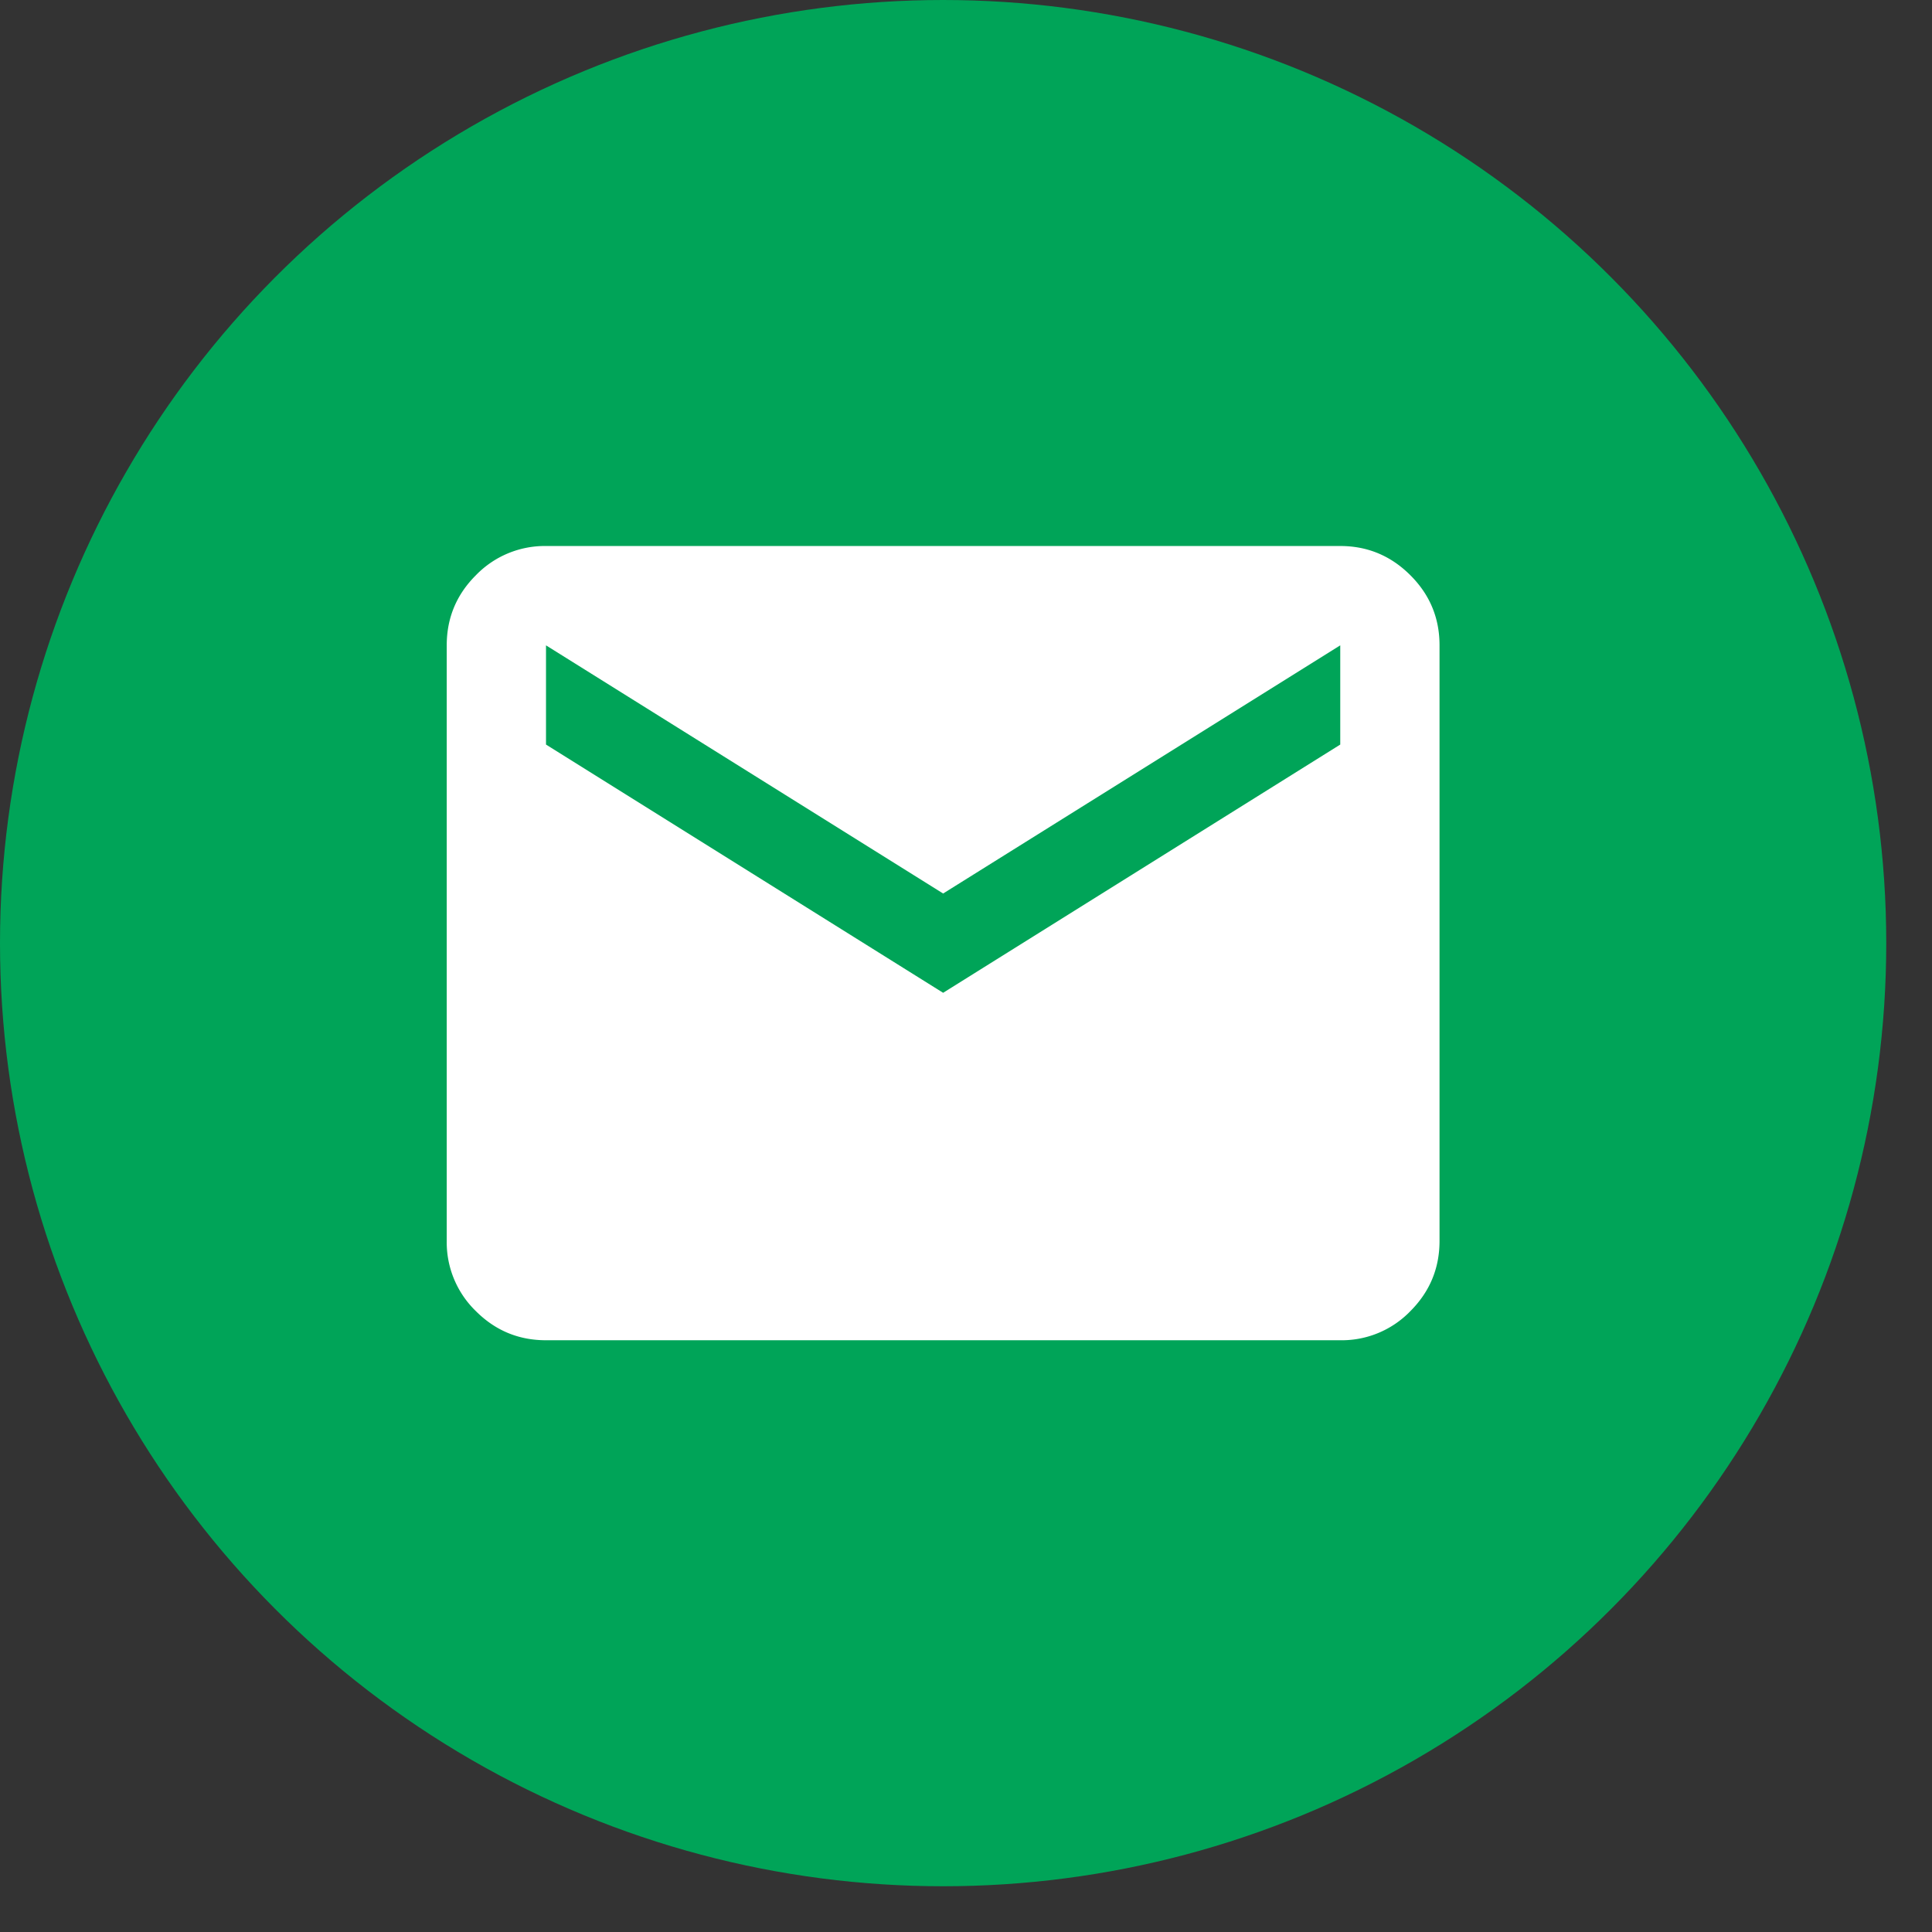
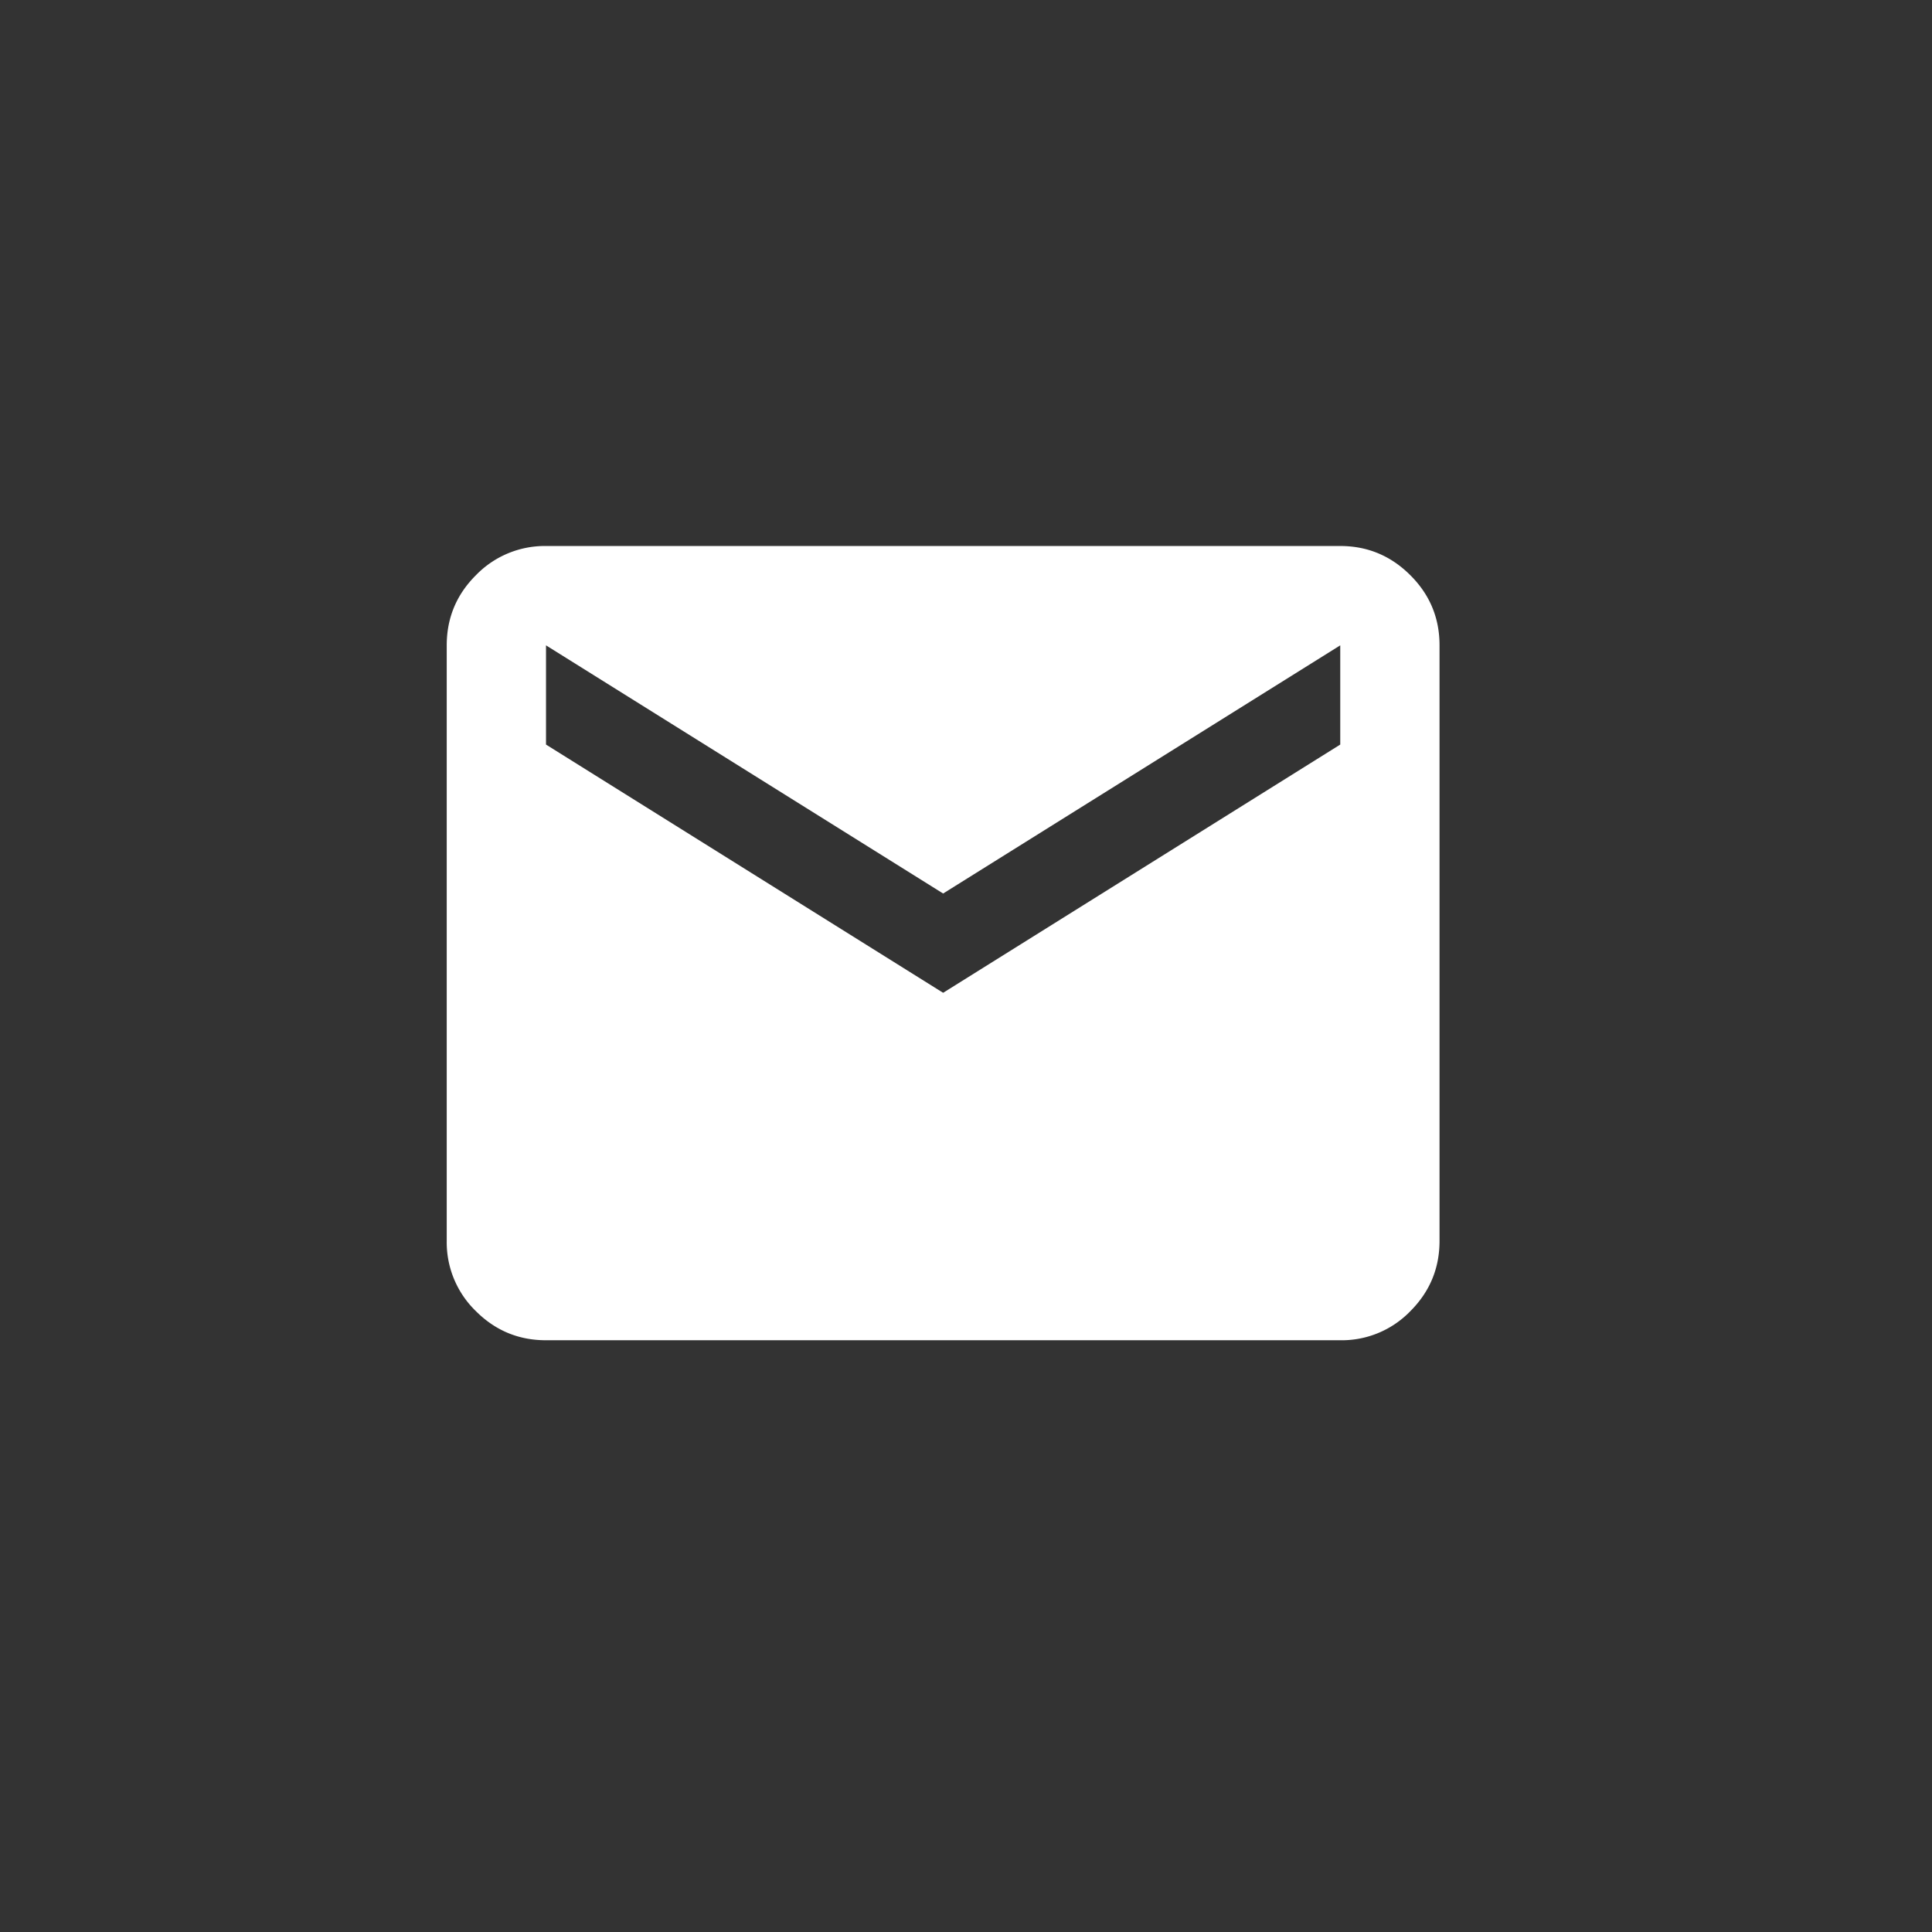
<svg xmlns="http://www.w3.org/2000/svg" width="31" height="31" fill="none" viewBox="0 0 31 31">
  <rect x="0" y="0" width="31" height="31" fill="#333333" stroke="none" />
-   <circle cx="15.133" cy="15.133" r="15.133" fill="#00A458" />
  <path fill="#fff" d="M8.76 21.505c-.437 0-.812-.155-1.124-.467a1.537 1.537 0 0 1-.468-1.126v-9.557c0-.439.156-.814.468-1.125a1.538 1.538 0 0 1 1.125-.469h12.744c.438 0 .813.157 1.125.469.313.312.468.687.468 1.124v9.558c0 .438-.156.814-.468 1.126a1.53 1.53 0 0 1-1.125.467H8.76Zm6.373-5.575 6.372-3.983v-1.592l-6.372 3.982-6.372-3.982v1.592l6.372 3.983Z" />
</svg>